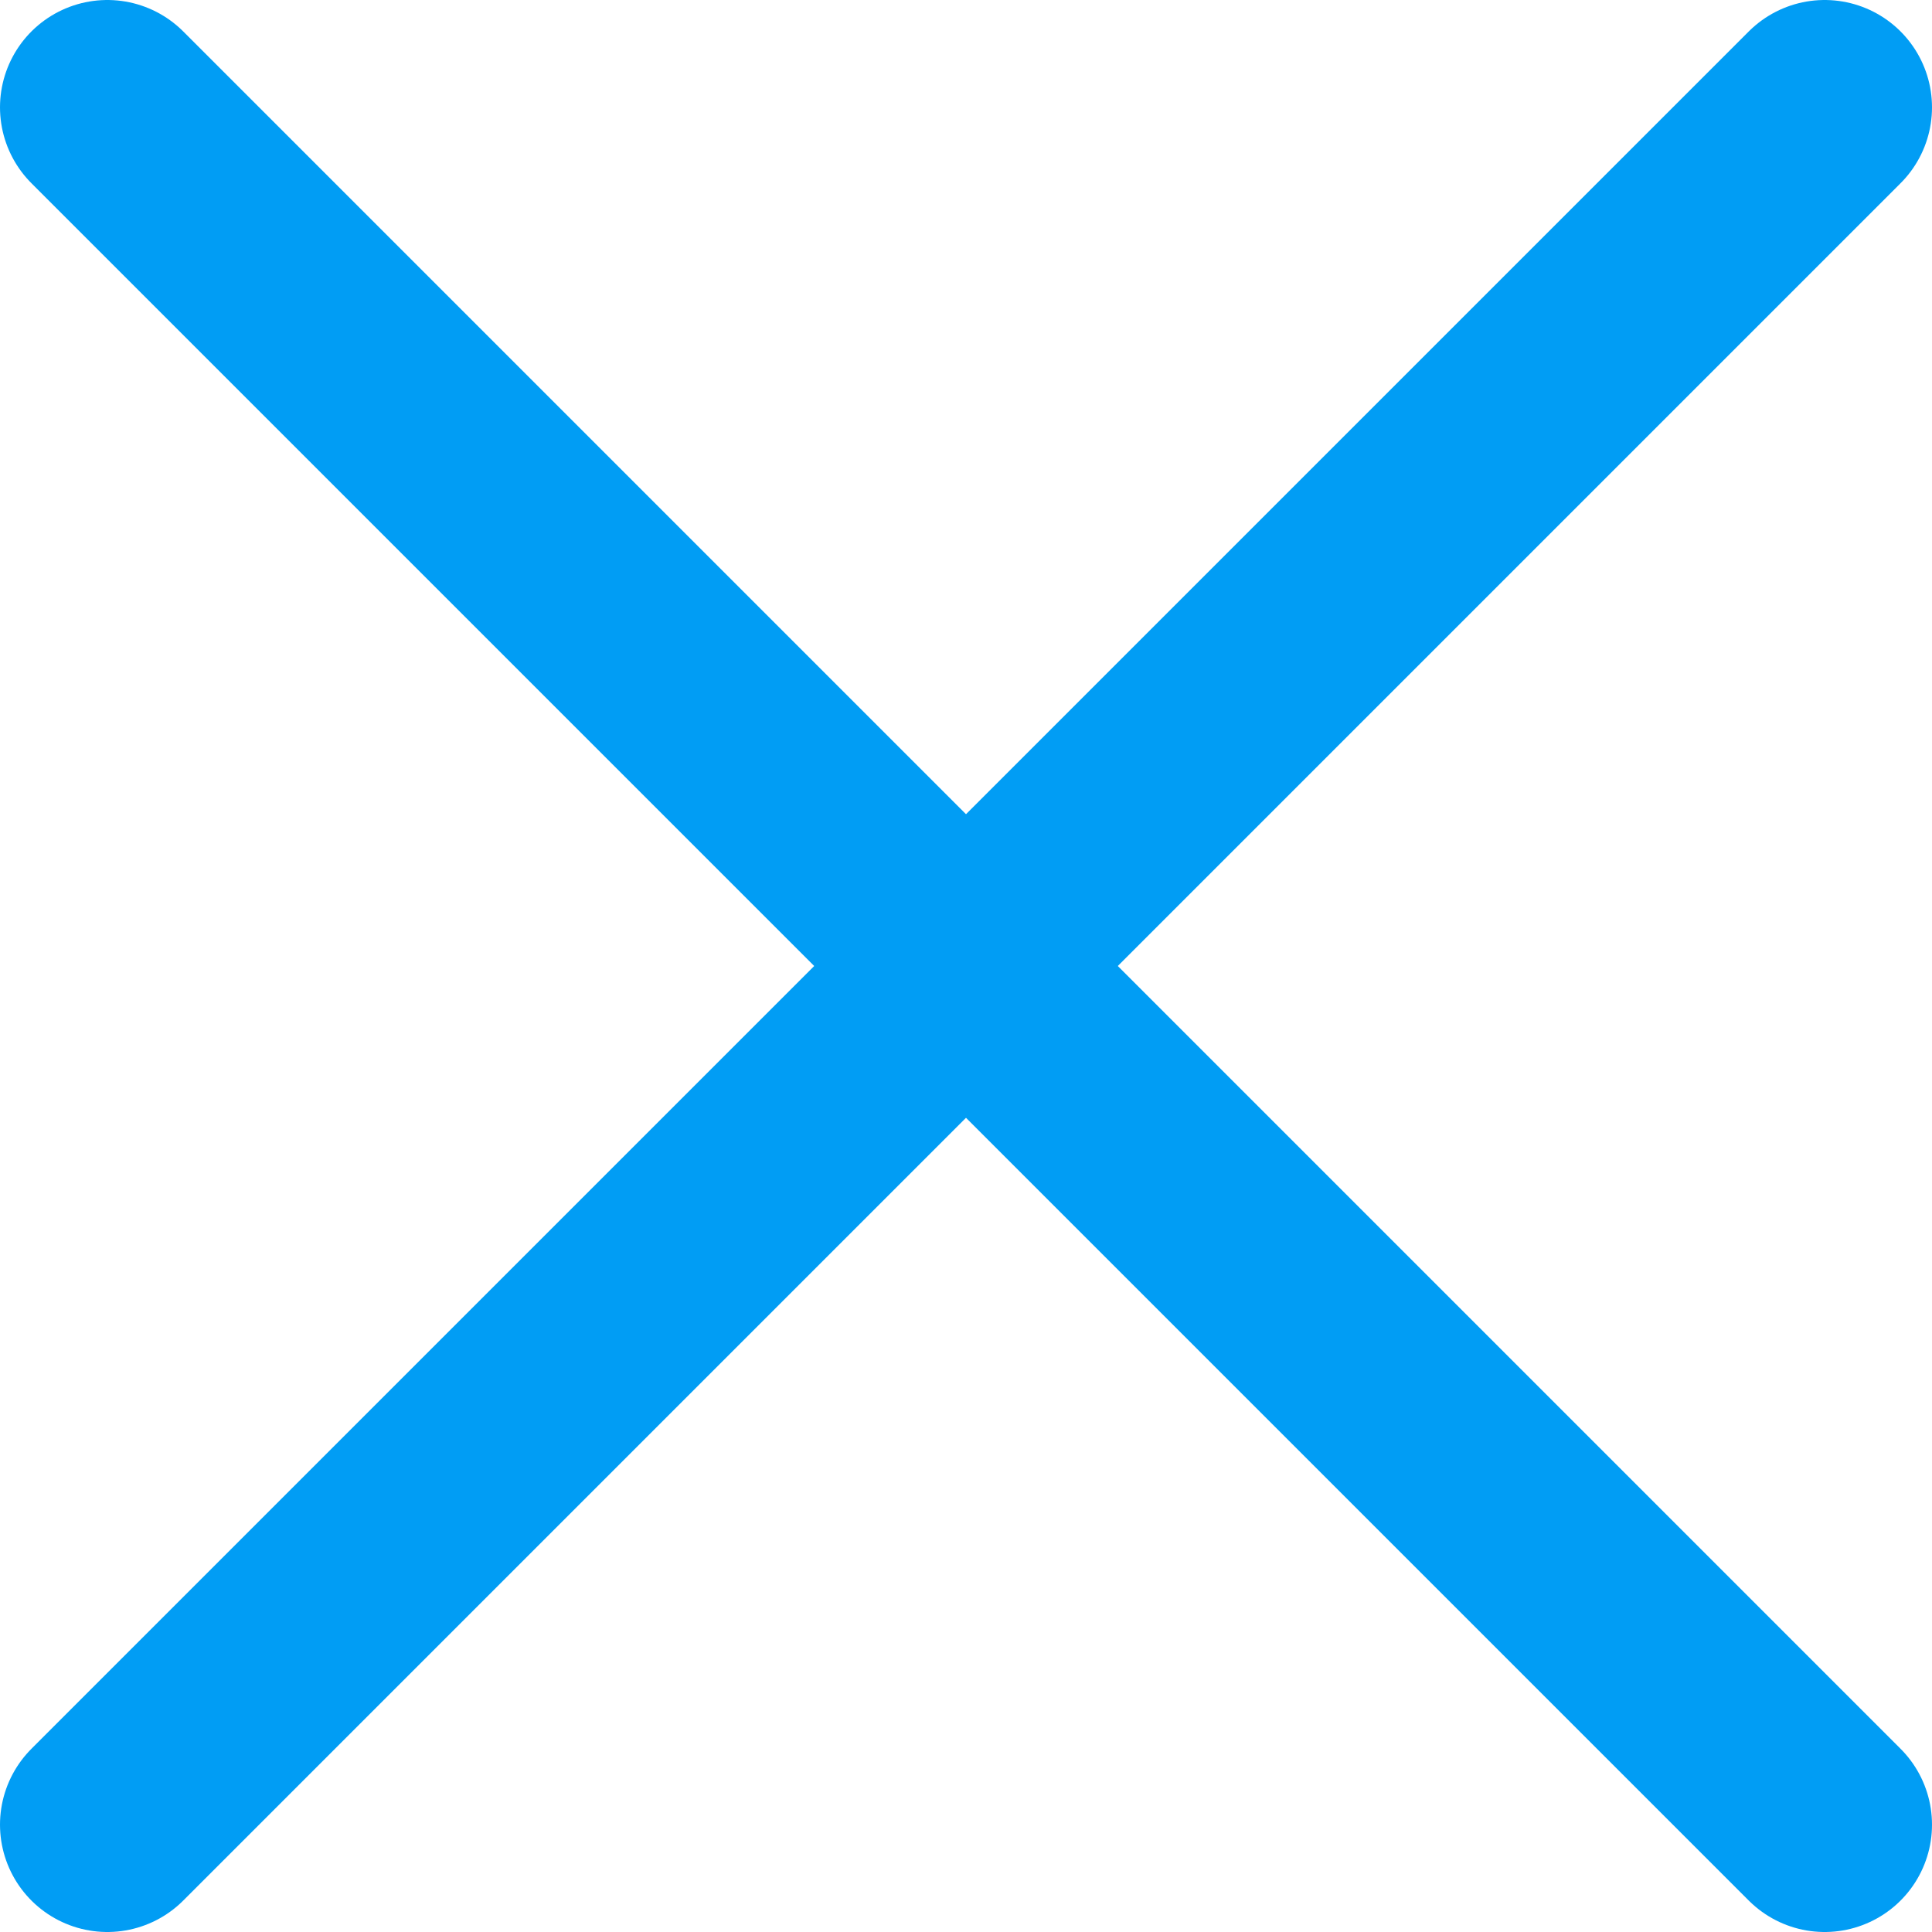
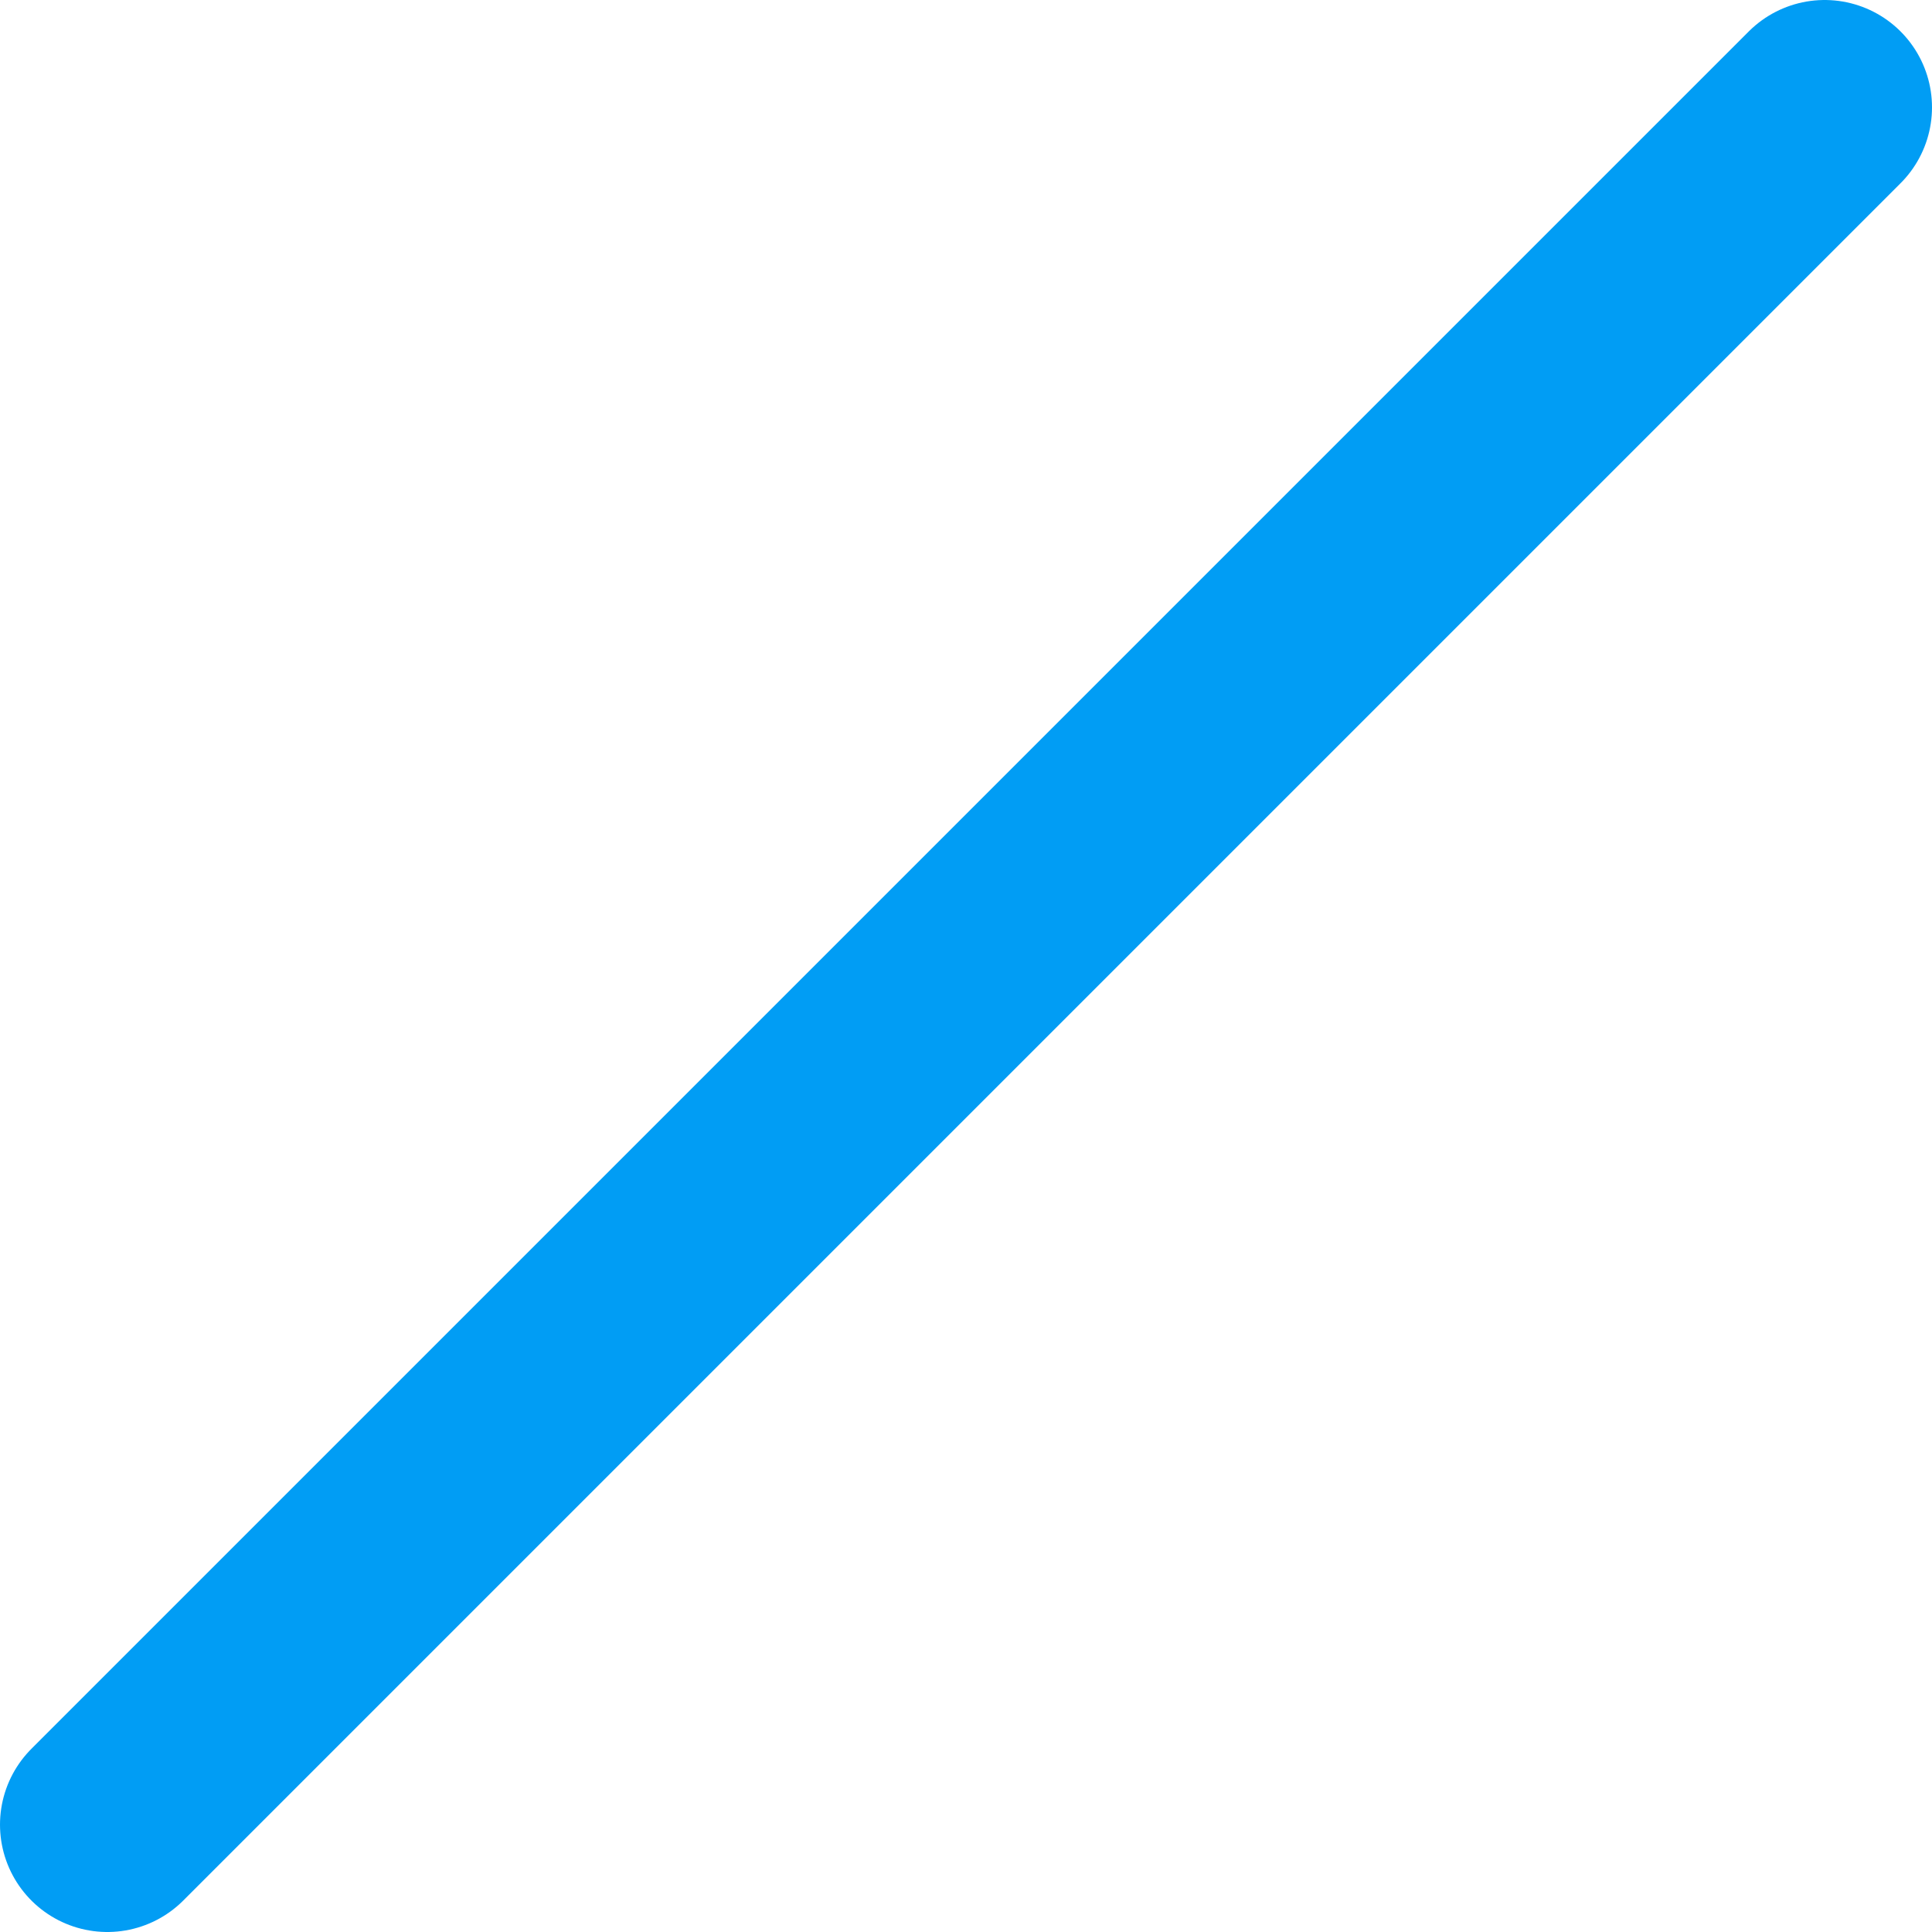
<svg xmlns="http://www.w3.org/2000/svg" width="18" height="18" viewBox="0 0 18 18" fill="none">
-   <path d="M1 1L17 17" stroke="#019DF4" stroke-width="2" stroke-linecap="round" />
  <path d="M17 1L1 17" stroke="#019DF4" stroke-width="2" stroke-linecap="round" />
</svg>